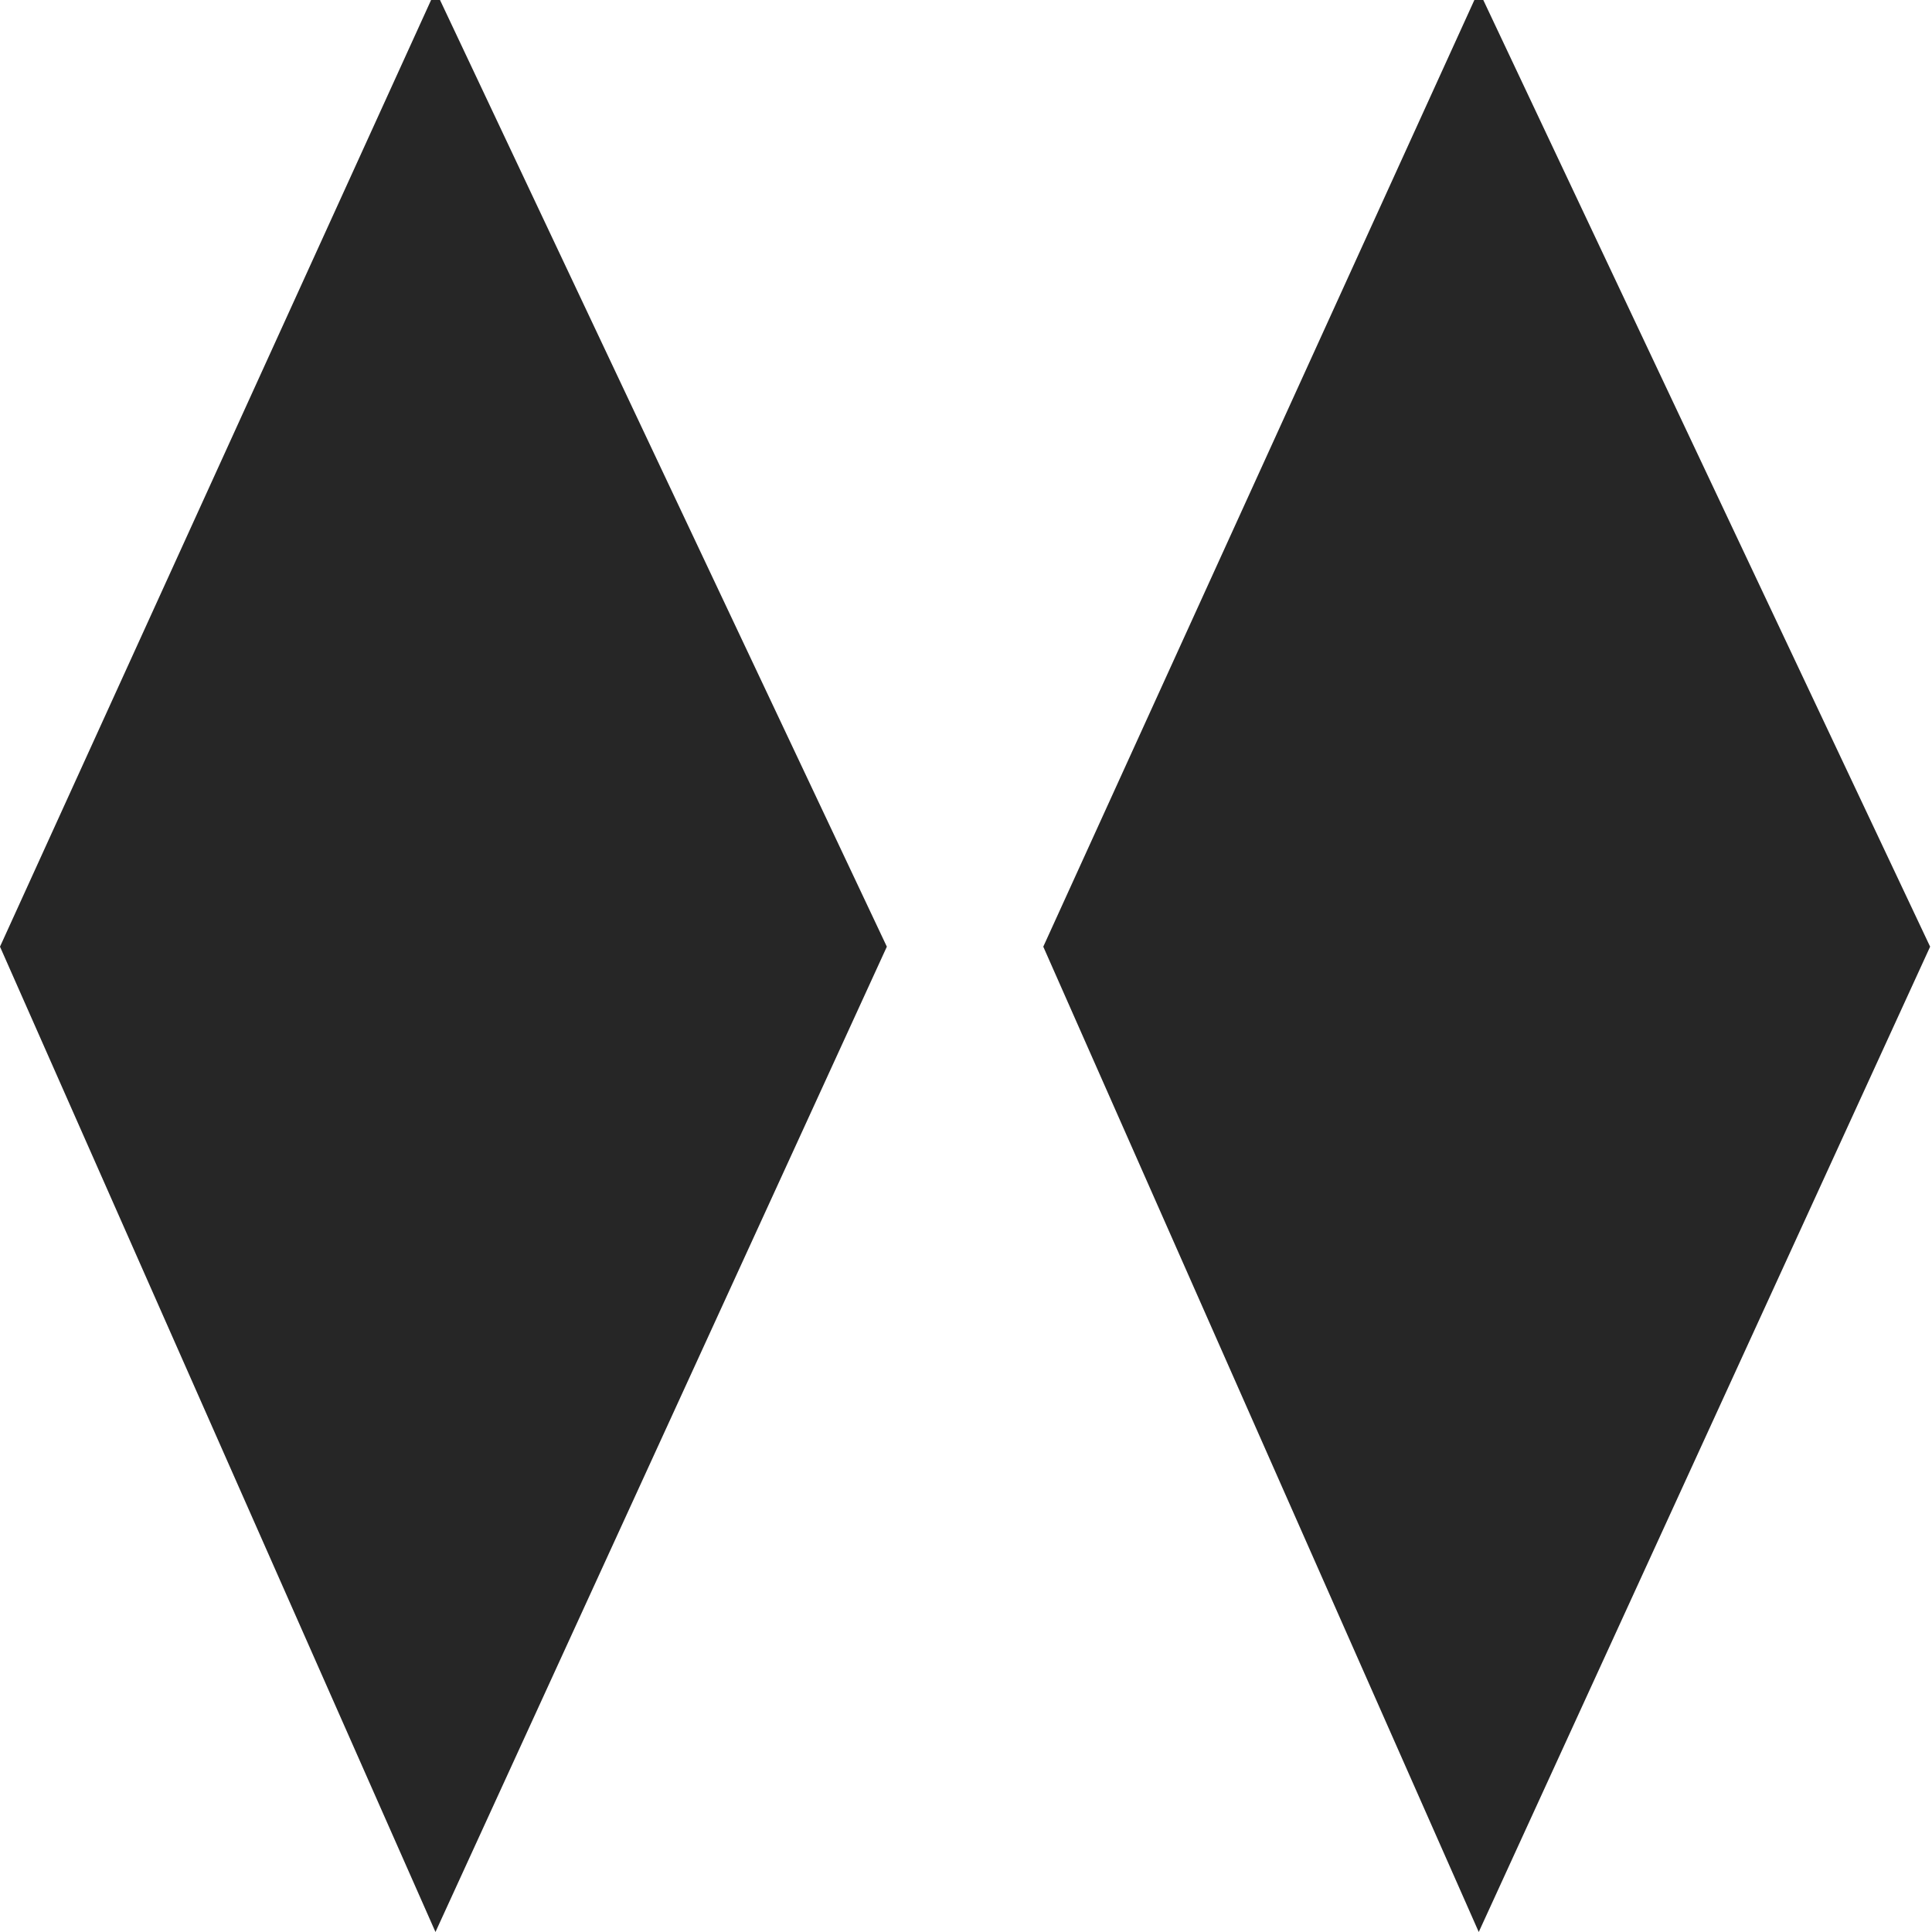
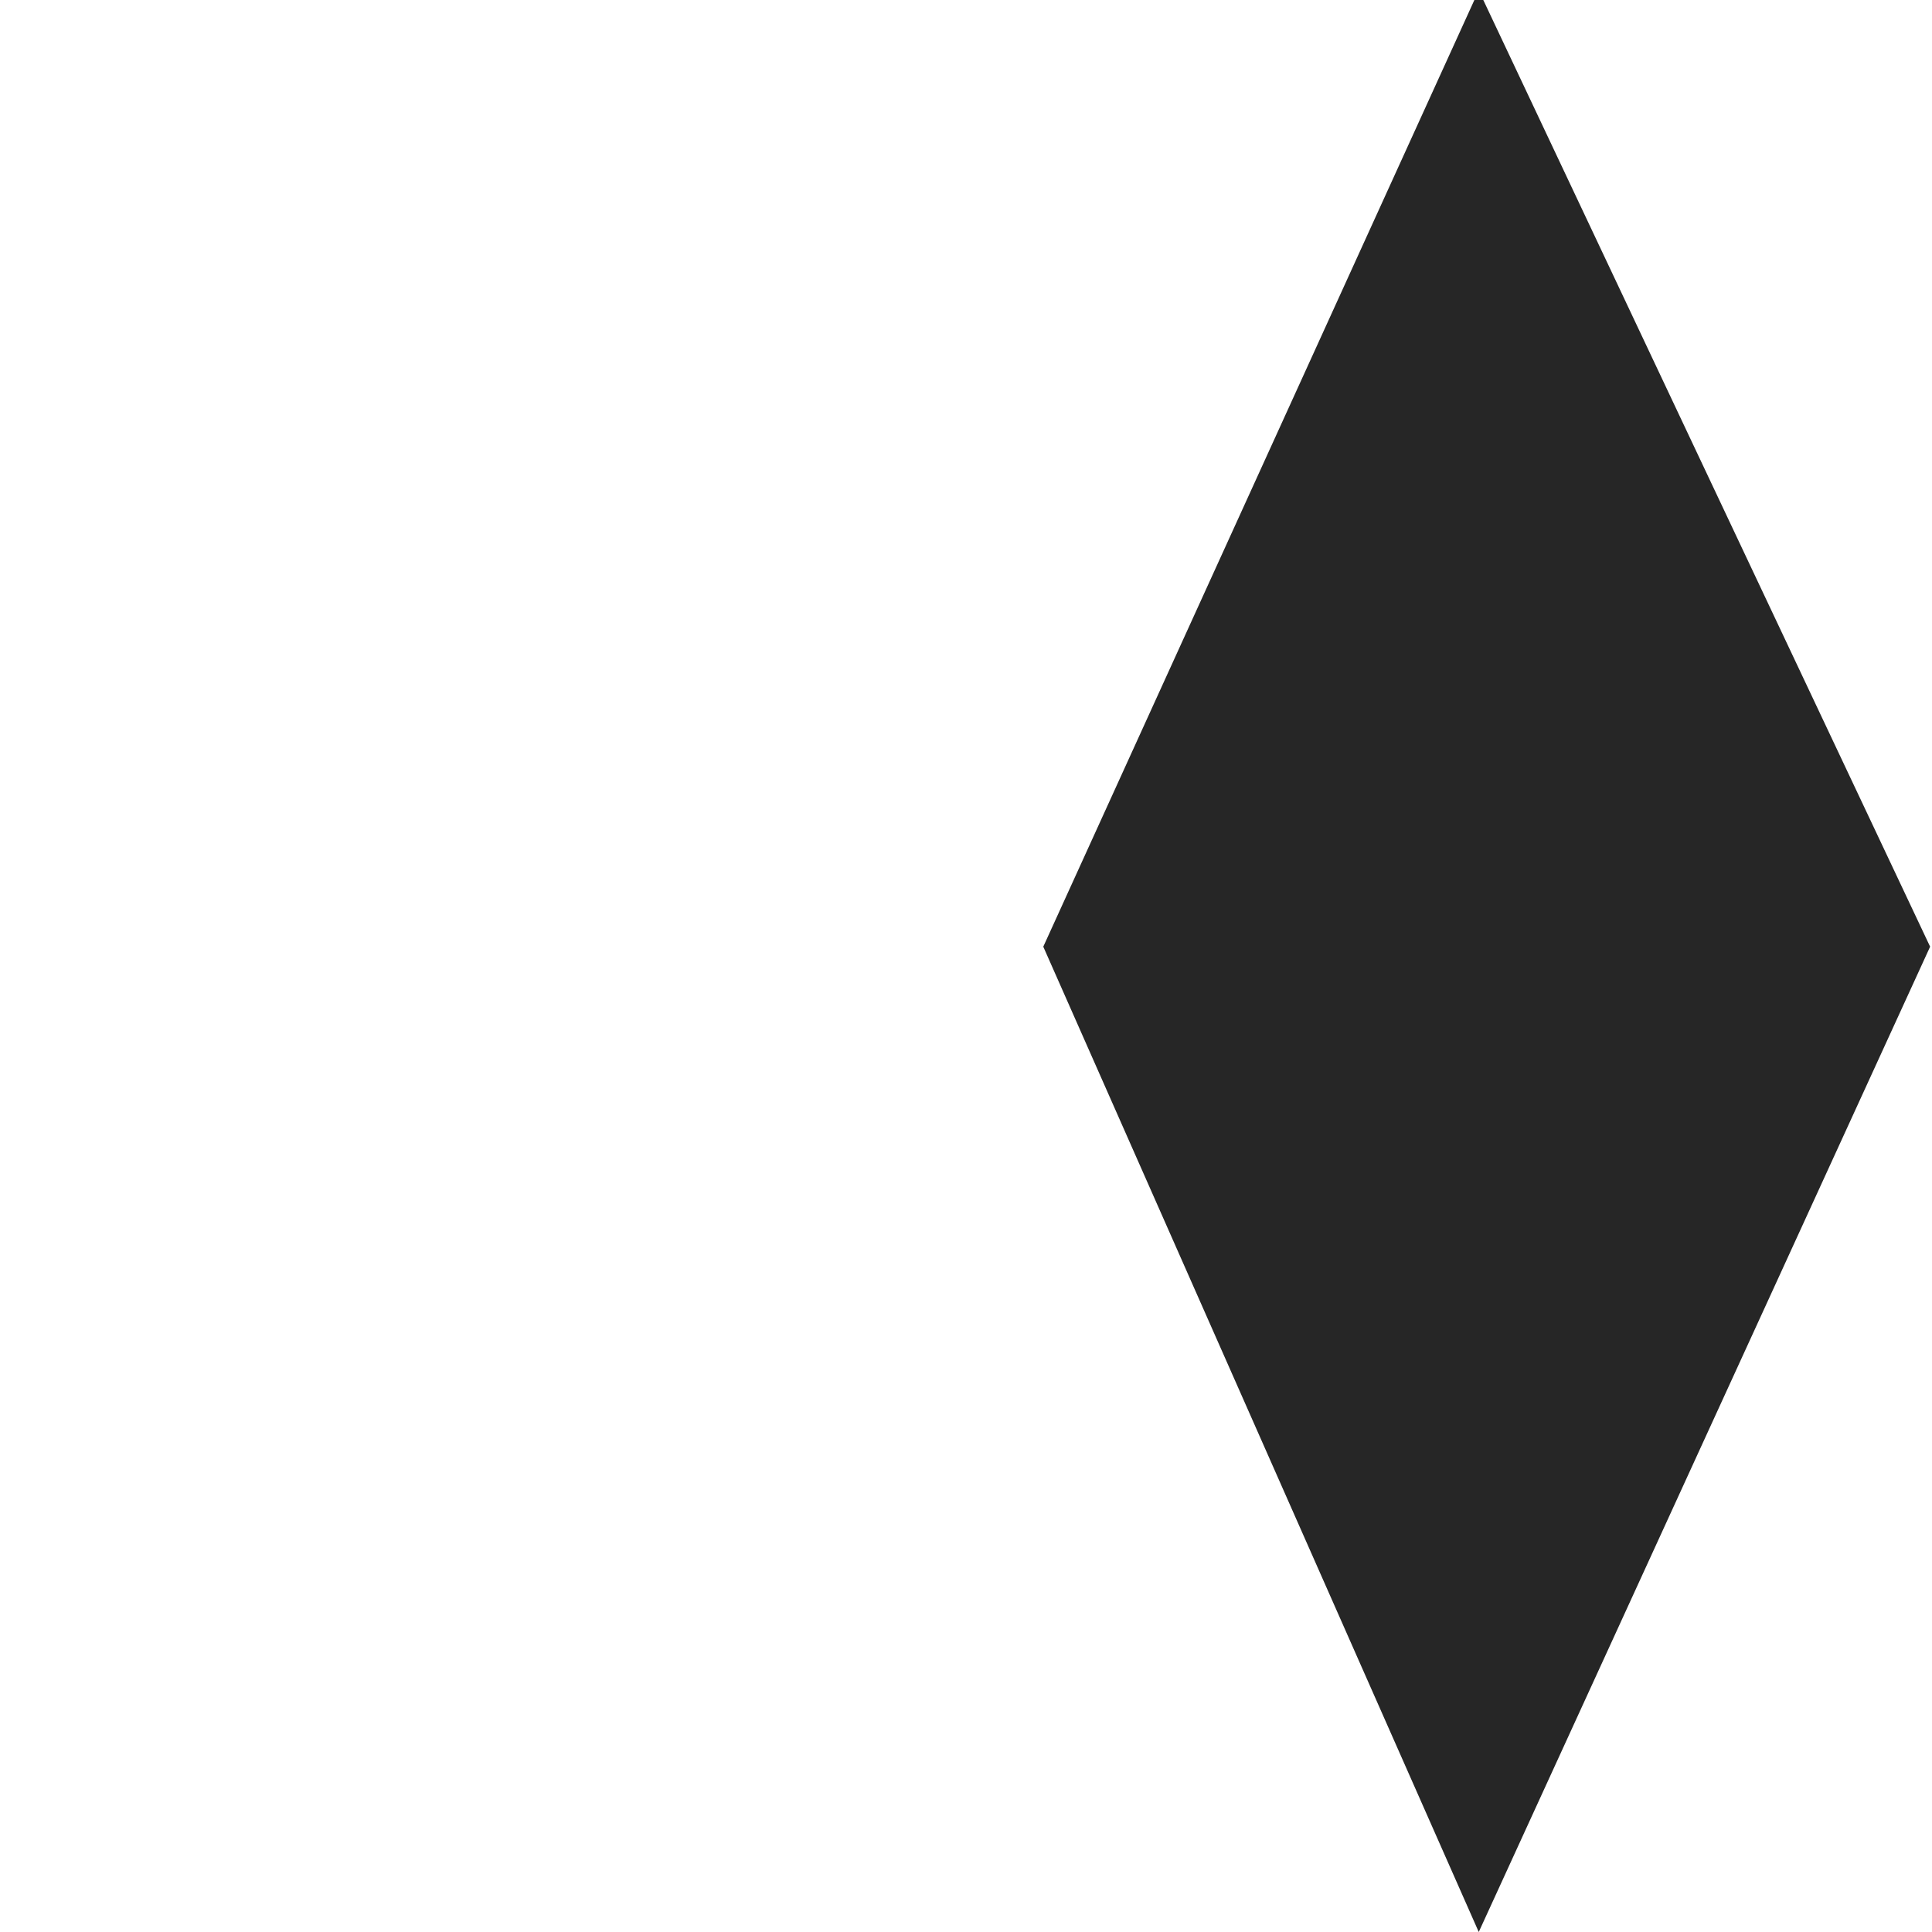
<svg xmlns="http://www.w3.org/2000/svg" width="100px" height="100px" viewBox="0 0 100 100" version="1.1">
  <title>skisymbol_4</title>
  <g id="skisymbol_4" stroke="none" stroke-width="1" fill="none" fill-rule="evenodd">
-     <polygon id="Rectangle" fill="#262626" points="22.54 -0.497 45.903 49 22.54 100 3.55271368e-15 49" />
    <polygon id="Rectangle-Copy" fill="#262626" points="76.54 -0.497 99.903 49 76.54 100 54 49" />
  </g>
</svg>